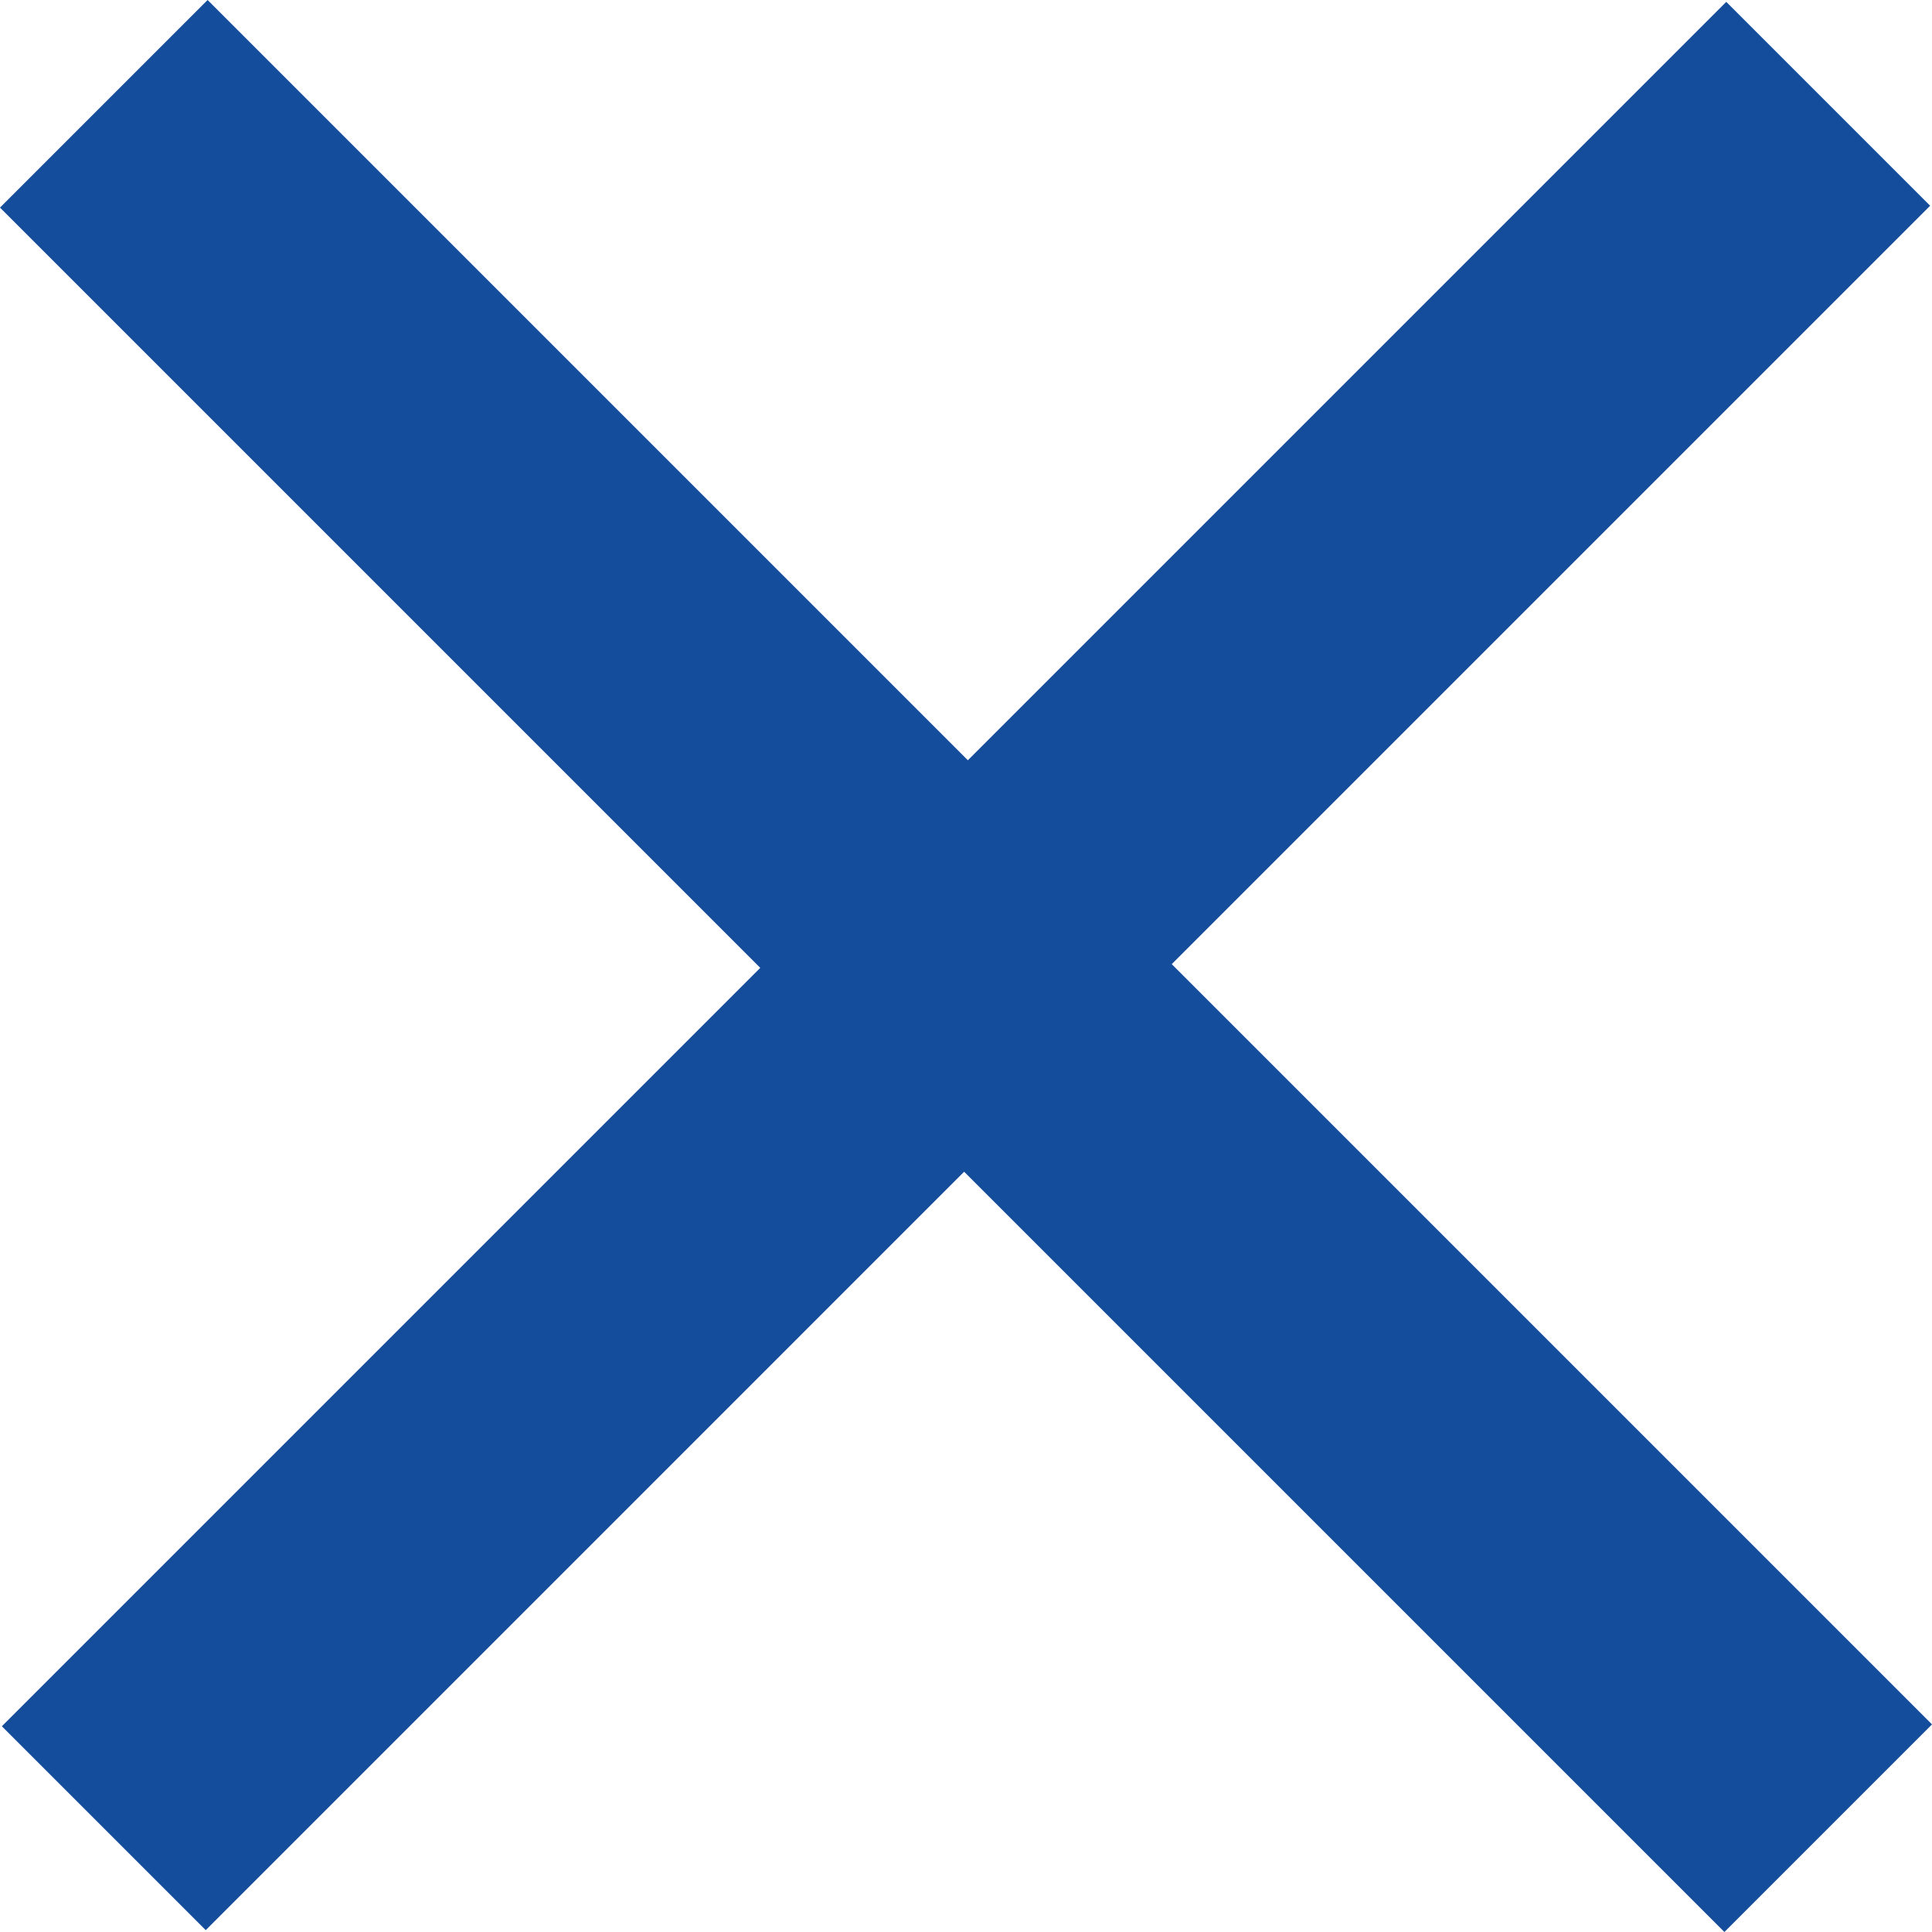
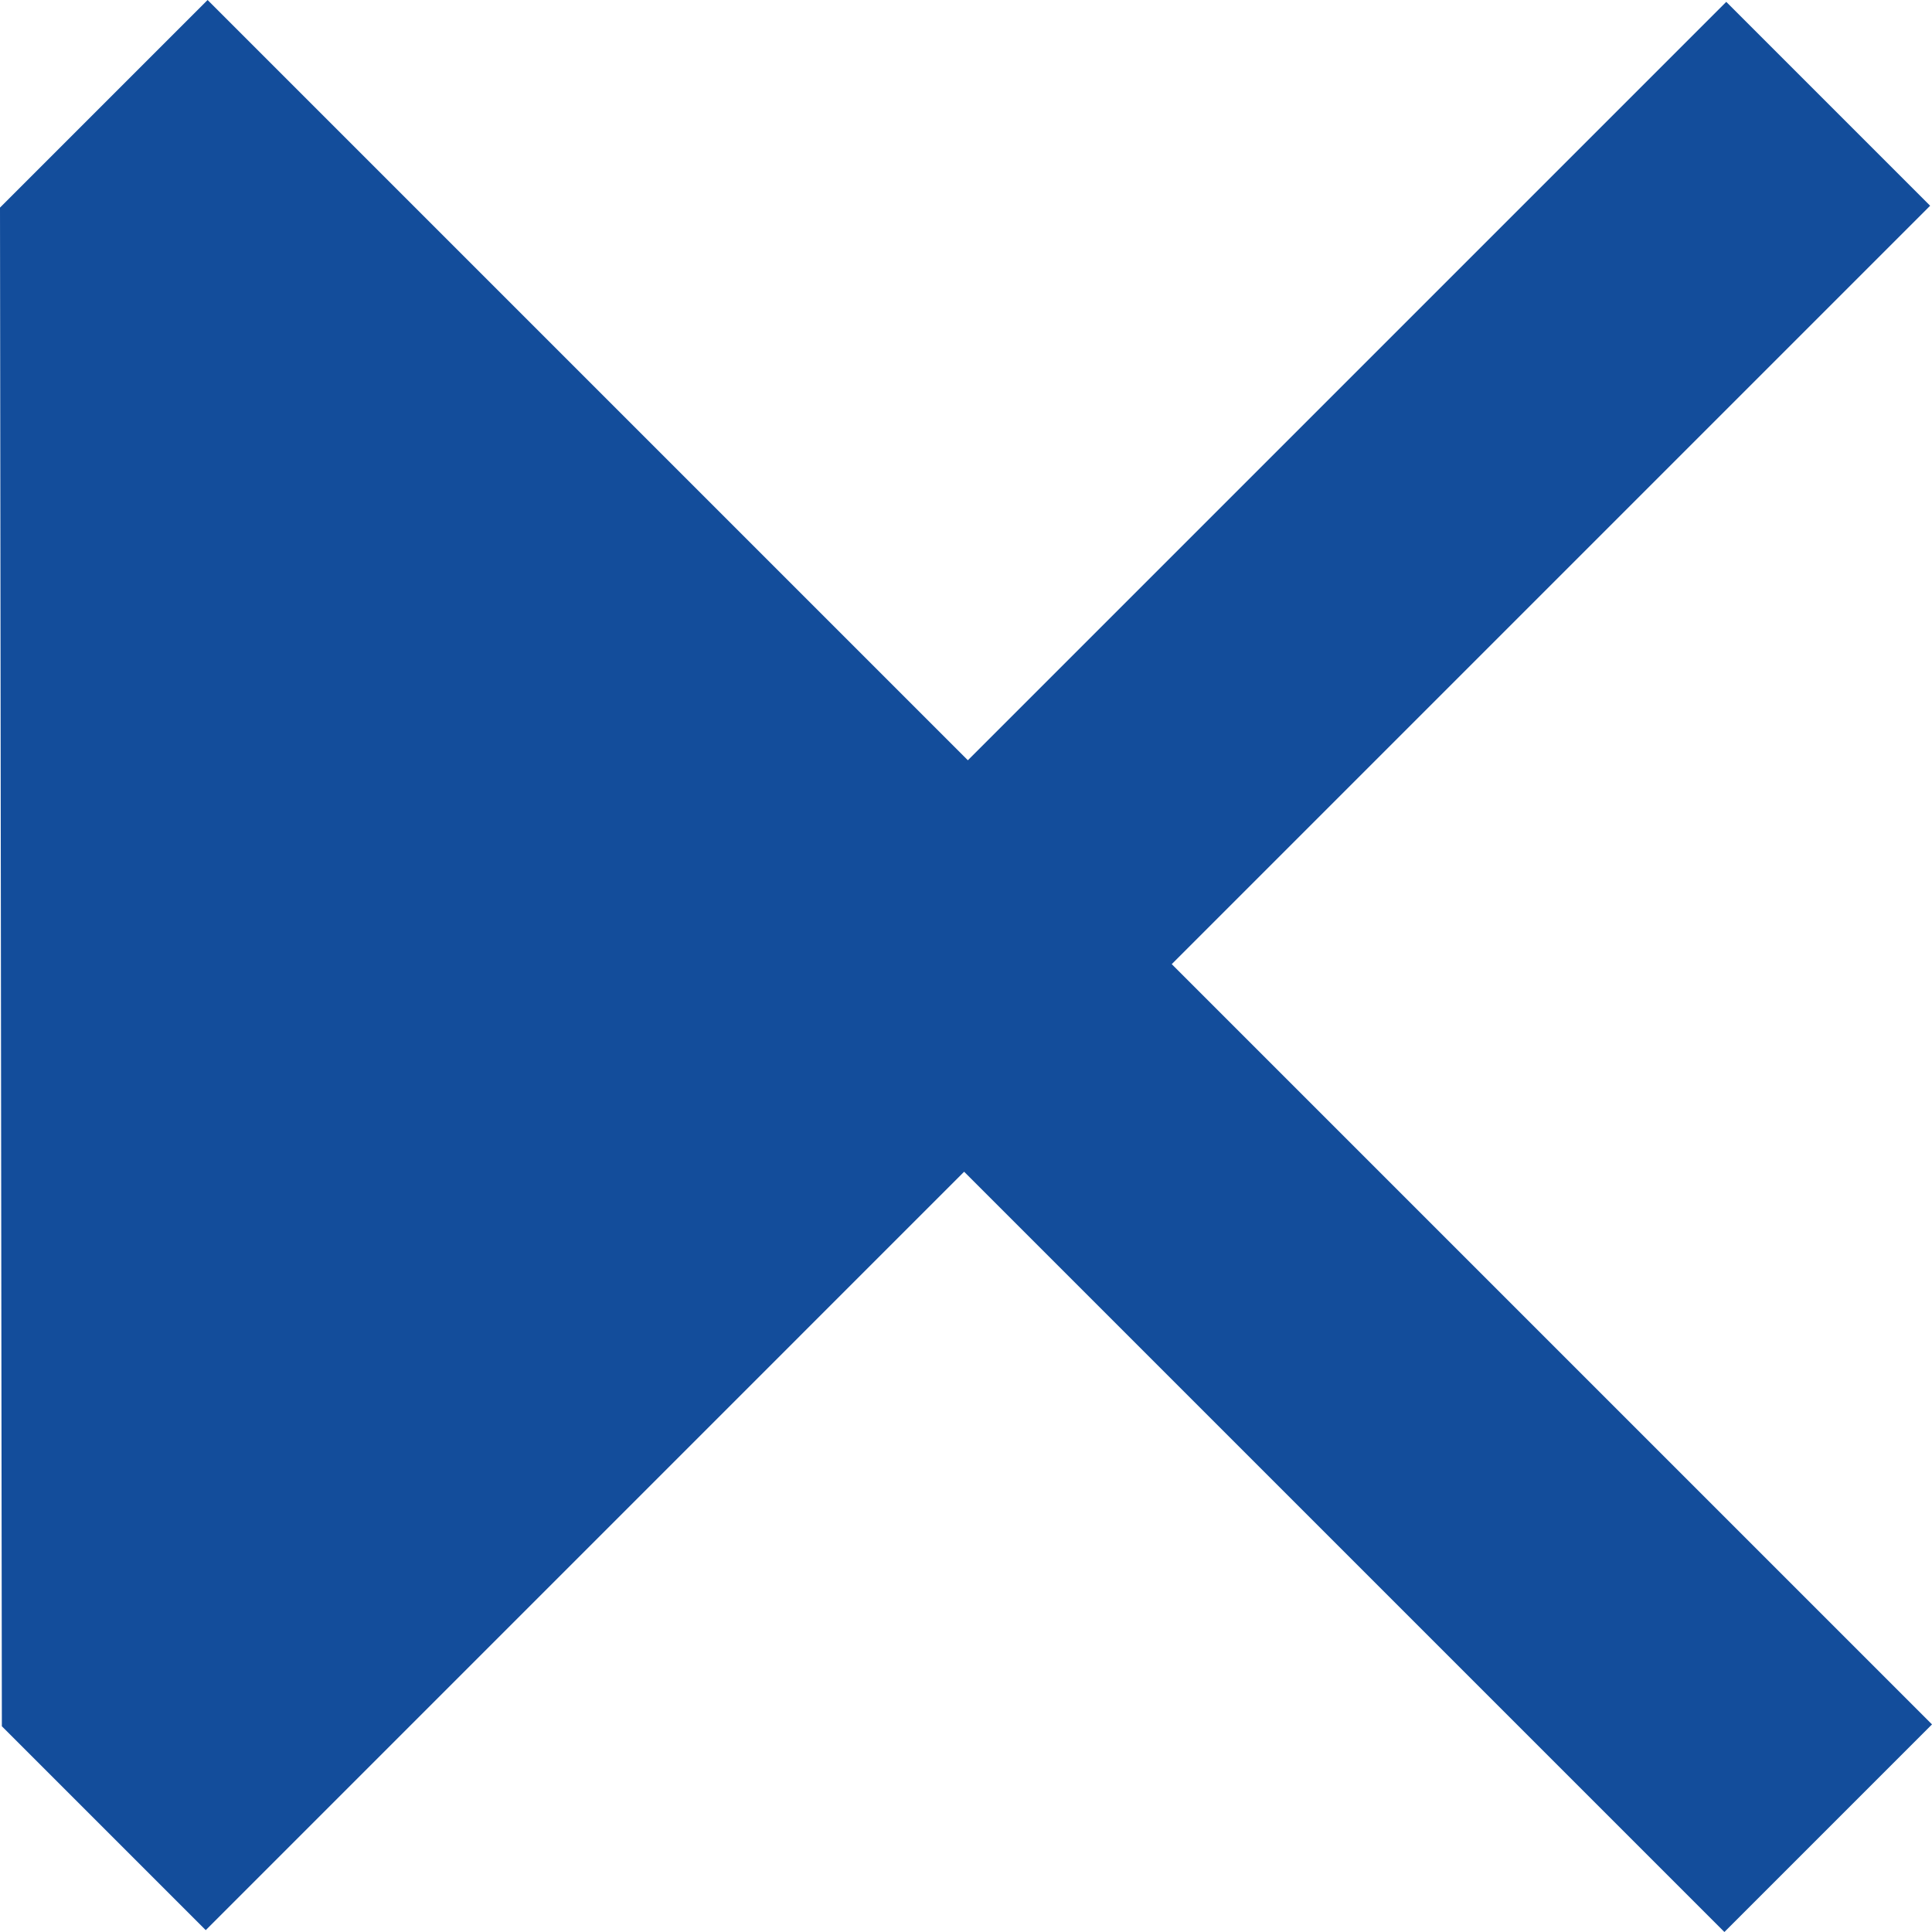
<svg xmlns="http://www.w3.org/2000/svg" width="108" height="108" viewBox="0 0 108 108" fill="none">
-   <path d="M96.499 0.104L54.104 42.499L11.605 -0L-0 11.605L42.499 54.104L0.104 96.499L11.501 107.896L53.895 65.501L96.395 108L108 96.395L65.501 53.896L107.896 11.501L96.499 0.104Z" fill="#134D9B" />
+   <path d="M96.499 0.104L54.104 42.499L11.605 -0L-0 11.605L0.104 96.499L11.501 107.896L53.895 65.501L96.395 108L108 96.395L65.501 53.896L107.896 11.501L96.499 0.104Z" fill="#134D9B" />
</svg>